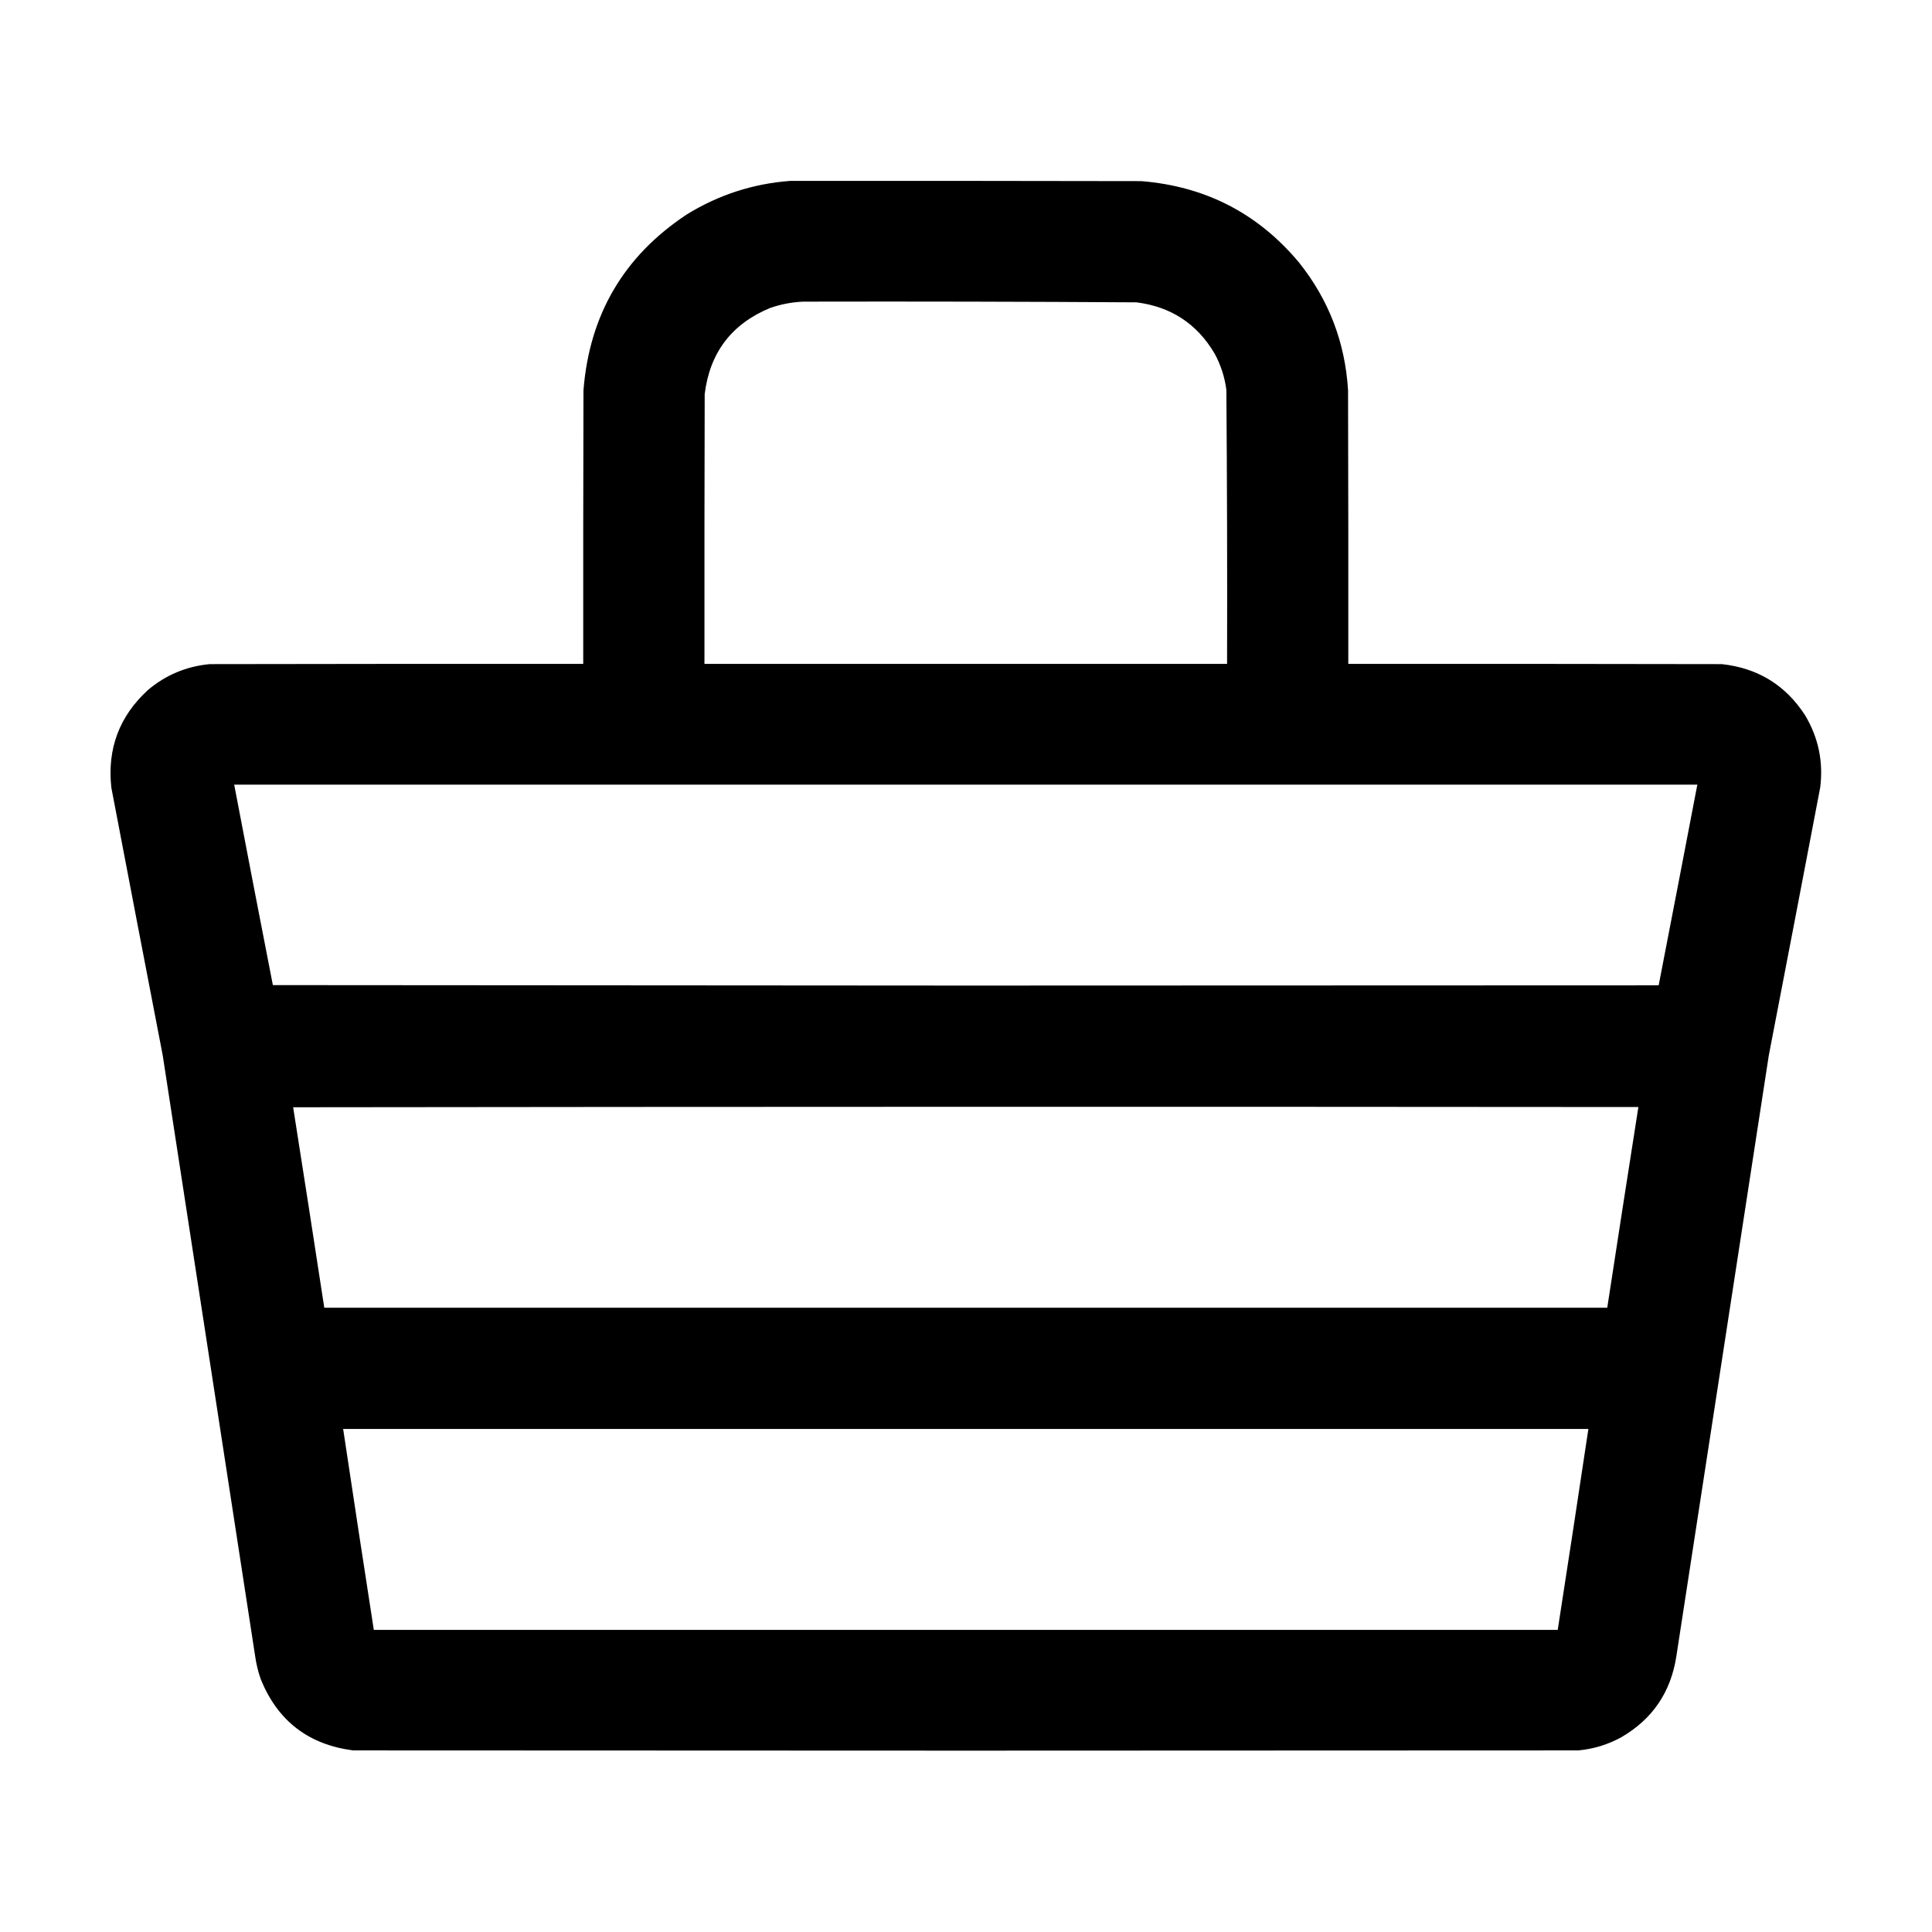
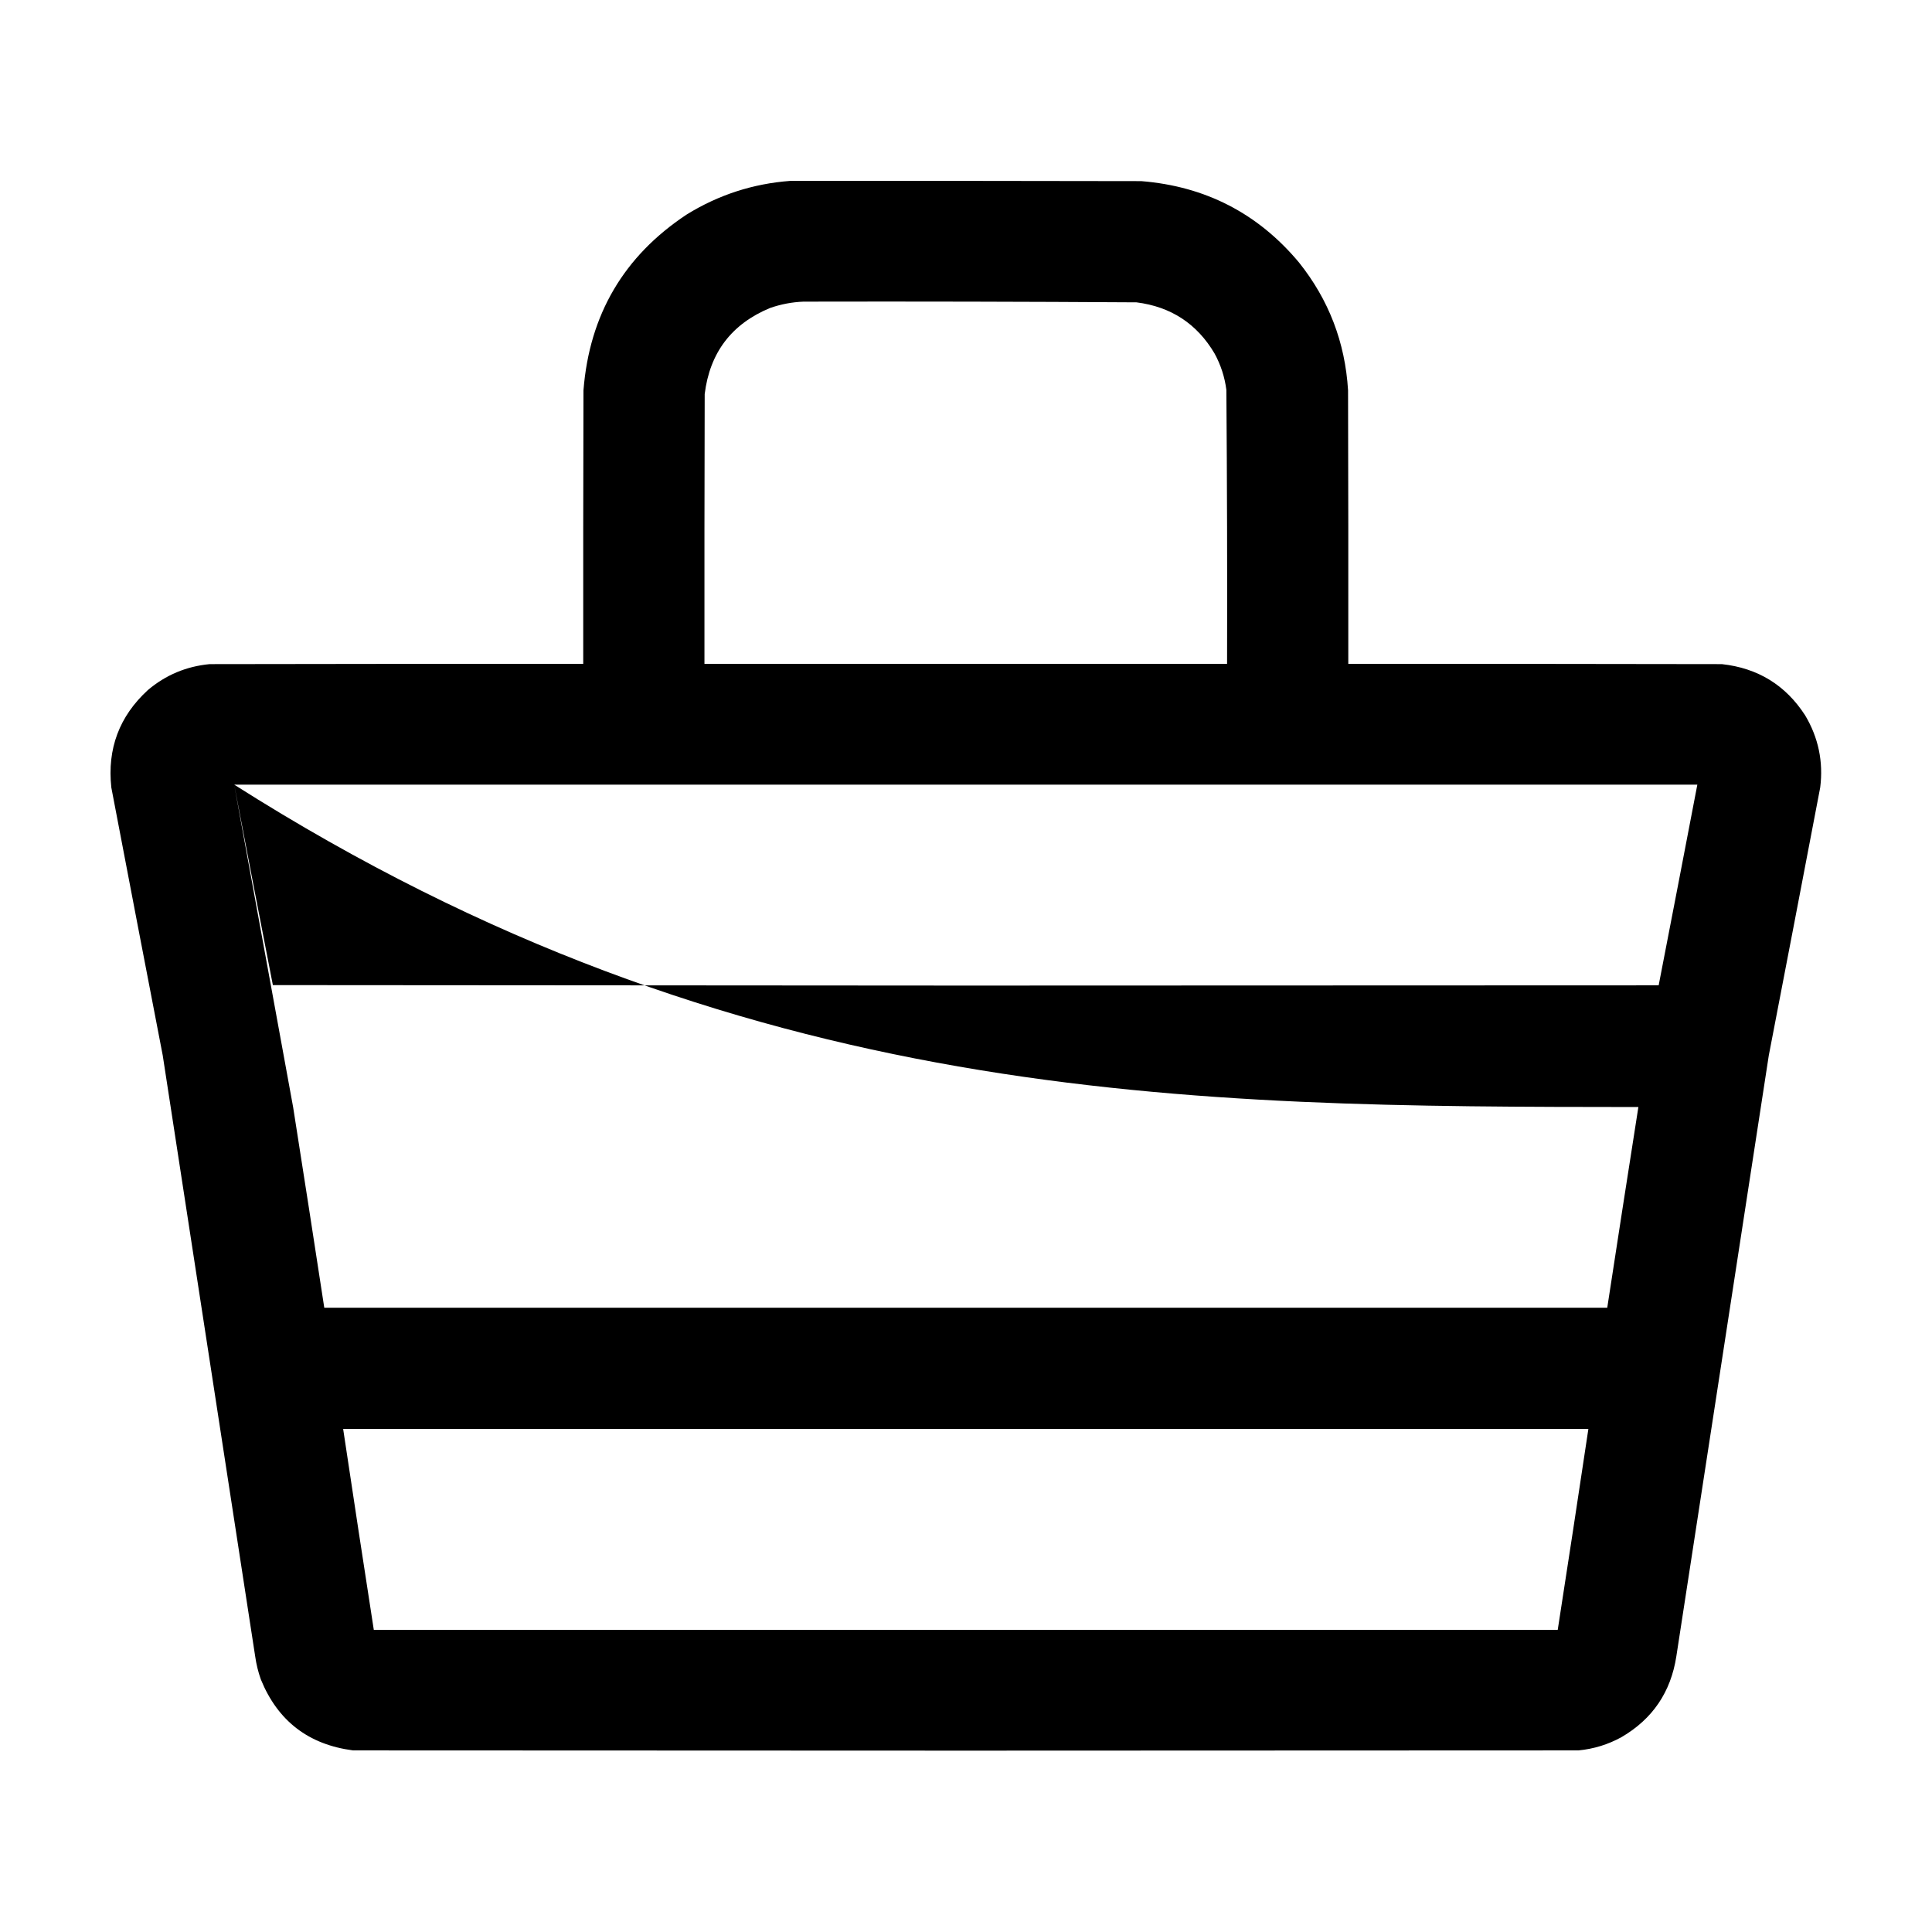
<svg xmlns="http://www.w3.org/2000/svg" version="1.1" width="4096px" height="4096px" style="shape-rendering:geometricPrecision; text-rendering:geometricPrecision; image-rendering:optimizeQuality; fill-rule:evenodd; clip-rule:evenodd">
  <g>
-     <path style="opacity:0.997" fill="#000000" d="M 1675.5,383.5 C 1923.5,383.333 2171.5,383.5 2419.5,384C 2555.55,394.937 2667.05,452.437 2754,556.5C 2817.14,635.547 2851.81,725.88 2858,827.5C 2858.5,1020.83 2858.67,1214.17 2858.5,1407.5C 3122.5,1407.33 3386.5,1407.5 3650.5,1408C 3726.77,1416.36 3785.61,1452.53 3827,1516.5C 3855.19,1563.77 3865.85,1614.77 3859,1669.5C 3822.88,1858.87 3786.55,2048.21 3750,2237.5C 3684.67,2662.17 3619.33,3086.83 3554,3511.5C 3542.33,3587.4 3503.5,3644.57 3437.5,3683C 3409.1,3698.58 3378.77,3707.91 3346.5,3711C 2913.5,3711.17 2480.5,3711.33 2047.5,3711.5C 1614.5,3711.33 1181.5,3711.17 748.5,3711C 654.022,3698.7 588.855,3648.53 553,3560.5C 547.348,3544.58 543.348,3528.24 541,3511.5C 475.667,3086.83 410.333,2662.17 345,2237.5C 308.451,2048.21 272.118,1858.87 236,1669.5C 227.152,1587.35 252.986,1518.51 313.5,1463C 351.241,1431.07 394.907,1412.74 444.5,1408C 708.5,1407.5 972.5,1407.33 1236.5,1407.5C 1236.33,1214.17 1236.5,1020.83 1237,827.5C 1249.65,667.286 1322.48,543.12 1455.5,455C 1523.01,413.219 1596.34,389.385 1675.5,383.5 Z M 1703.5,639.5 C 1938.84,639.017 2174.18,639.517 2409.5,641C 2482.58,650.264 2537.75,686.43 2575,749.5C 2588.14,773.599 2596.48,799.266 2600,826.5C 2601.49,1020.15 2601.99,1213.82 2601.5,1407.5C 2232.17,1407.5 1862.83,1407.5 1493.5,1407.5C 1493.33,1216.83 1493.5,1026.17 1494,835.5C 1504.8,747.704 1550.96,686.871 1632.5,653C 1655.64,644.938 1679.31,640.438 1703.5,639.5 Z M 496.5,1663.5 C 1530.5,1663.5 2564.5,1663.5 3598.5,1663.5C 3571.35,1805.4 3544.02,1947.23 3516.5,2089C 3026.83,2089.17 2537.17,2089.33 2047.5,2089.5C 1557.83,2089.17 1068.17,2088.83 578.5,2088.5C 550.844,1946.9 523.51,1805.23 496.5,1663.5 Z M 621.5,2347.5 C 1572,2346.33 2522.67,2346.17 3473.5,2347C 3451.23,2488.76 3429.23,2630.59 3407.5,2772.5C 2500.83,2772.5 1594.17,2772.5 687.5,2772.5C 665.803,2630.66 643.803,2488.99 621.5,2347.5 Z M 727.5,3029.5 C 1607.5,3029.5 2487.5,3029.5 3367.5,3029.5C 3346.21,3171.56 3324.54,3313.56 3302.5,3455.5C 2465.83,3455.5 1629.17,3455.5 792.5,3455.5C 770.461,3313.56 748.794,3171.56 727.5,3029.5 Z" />
+     <path style="opacity:0.997" fill="#000000" d="M 1675.5,383.5 C 1923.5,383.333 2171.5,383.5 2419.5,384C 2555.55,394.937 2667.05,452.437 2754,556.5C 2817.14,635.547 2851.81,725.88 2858,827.5C 2858.5,1020.83 2858.67,1214.17 2858.5,1407.5C 3122.5,1407.33 3386.5,1407.5 3650.5,1408C 3726.77,1416.36 3785.61,1452.53 3827,1516.5C 3855.19,1563.77 3865.85,1614.77 3859,1669.5C 3822.88,1858.87 3786.55,2048.21 3750,2237.5C 3684.67,2662.17 3619.33,3086.83 3554,3511.5C 3542.33,3587.4 3503.5,3644.57 3437.5,3683C 3409.1,3698.58 3378.77,3707.91 3346.5,3711C 2913.5,3711.17 2480.5,3711.33 2047.5,3711.5C 1614.5,3711.33 1181.5,3711.17 748.5,3711C 654.022,3698.7 588.855,3648.53 553,3560.5C 547.348,3544.58 543.348,3528.24 541,3511.5C 475.667,3086.83 410.333,2662.17 345,2237.5C 308.451,2048.21 272.118,1858.87 236,1669.5C 227.152,1587.35 252.986,1518.51 313.5,1463C 351.241,1431.07 394.907,1412.74 444.5,1408C 708.5,1407.5 972.5,1407.33 1236.5,1407.5C 1236.33,1214.17 1236.5,1020.83 1237,827.5C 1249.65,667.286 1322.48,543.12 1455.5,455C 1523.01,413.219 1596.34,389.385 1675.5,383.5 Z M 1703.5,639.5 C 1938.84,639.017 2174.18,639.517 2409.5,641C 2482.58,650.264 2537.75,686.43 2575,749.5C 2588.14,773.599 2596.48,799.266 2600,826.5C 2601.49,1020.15 2601.99,1213.82 2601.5,1407.5C 2232.17,1407.5 1862.83,1407.5 1493.5,1407.5C 1493.33,1216.83 1493.5,1026.17 1494,835.5C 1504.8,747.704 1550.96,686.871 1632.5,653C 1655.64,644.938 1679.31,640.438 1703.5,639.5 Z M 496.5,1663.5 C 1530.5,1663.5 2564.5,1663.5 3598.5,1663.5C 3571.35,1805.4 3544.02,1947.23 3516.5,2089C 3026.83,2089.17 2537.17,2089.33 2047.5,2089.5C 1557.83,2089.17 1068.17,2088.83 578.5,2088.5C 550.844,1946.9 523.51,1805.23 496.5,1663.5 Z C 1572,2346.33 2522.67,2346.17 3473.5,2347C 3451.23,2488.76 3429.23,2630.59 3407.5,2772.5C 2500.83,2772.5 1594.17,2772.5 687.5,2772.5C 665.803,2630.66 643.803,2488.99 621.5,2347.5 Z M 727.5,3029.5 C 1607.5,3029.5 2487.5,3029.5 3367.5,3029.5C 3346.21,3171.56 3324.54,3313.56 3302.5,3455.5C 2465.83,3455.5 1629.17,3455.5 792.5,3455.5C 770.461,3313.56 748.794,3171.56 727.5,3029.5 Z" />
  </g>
</svg>